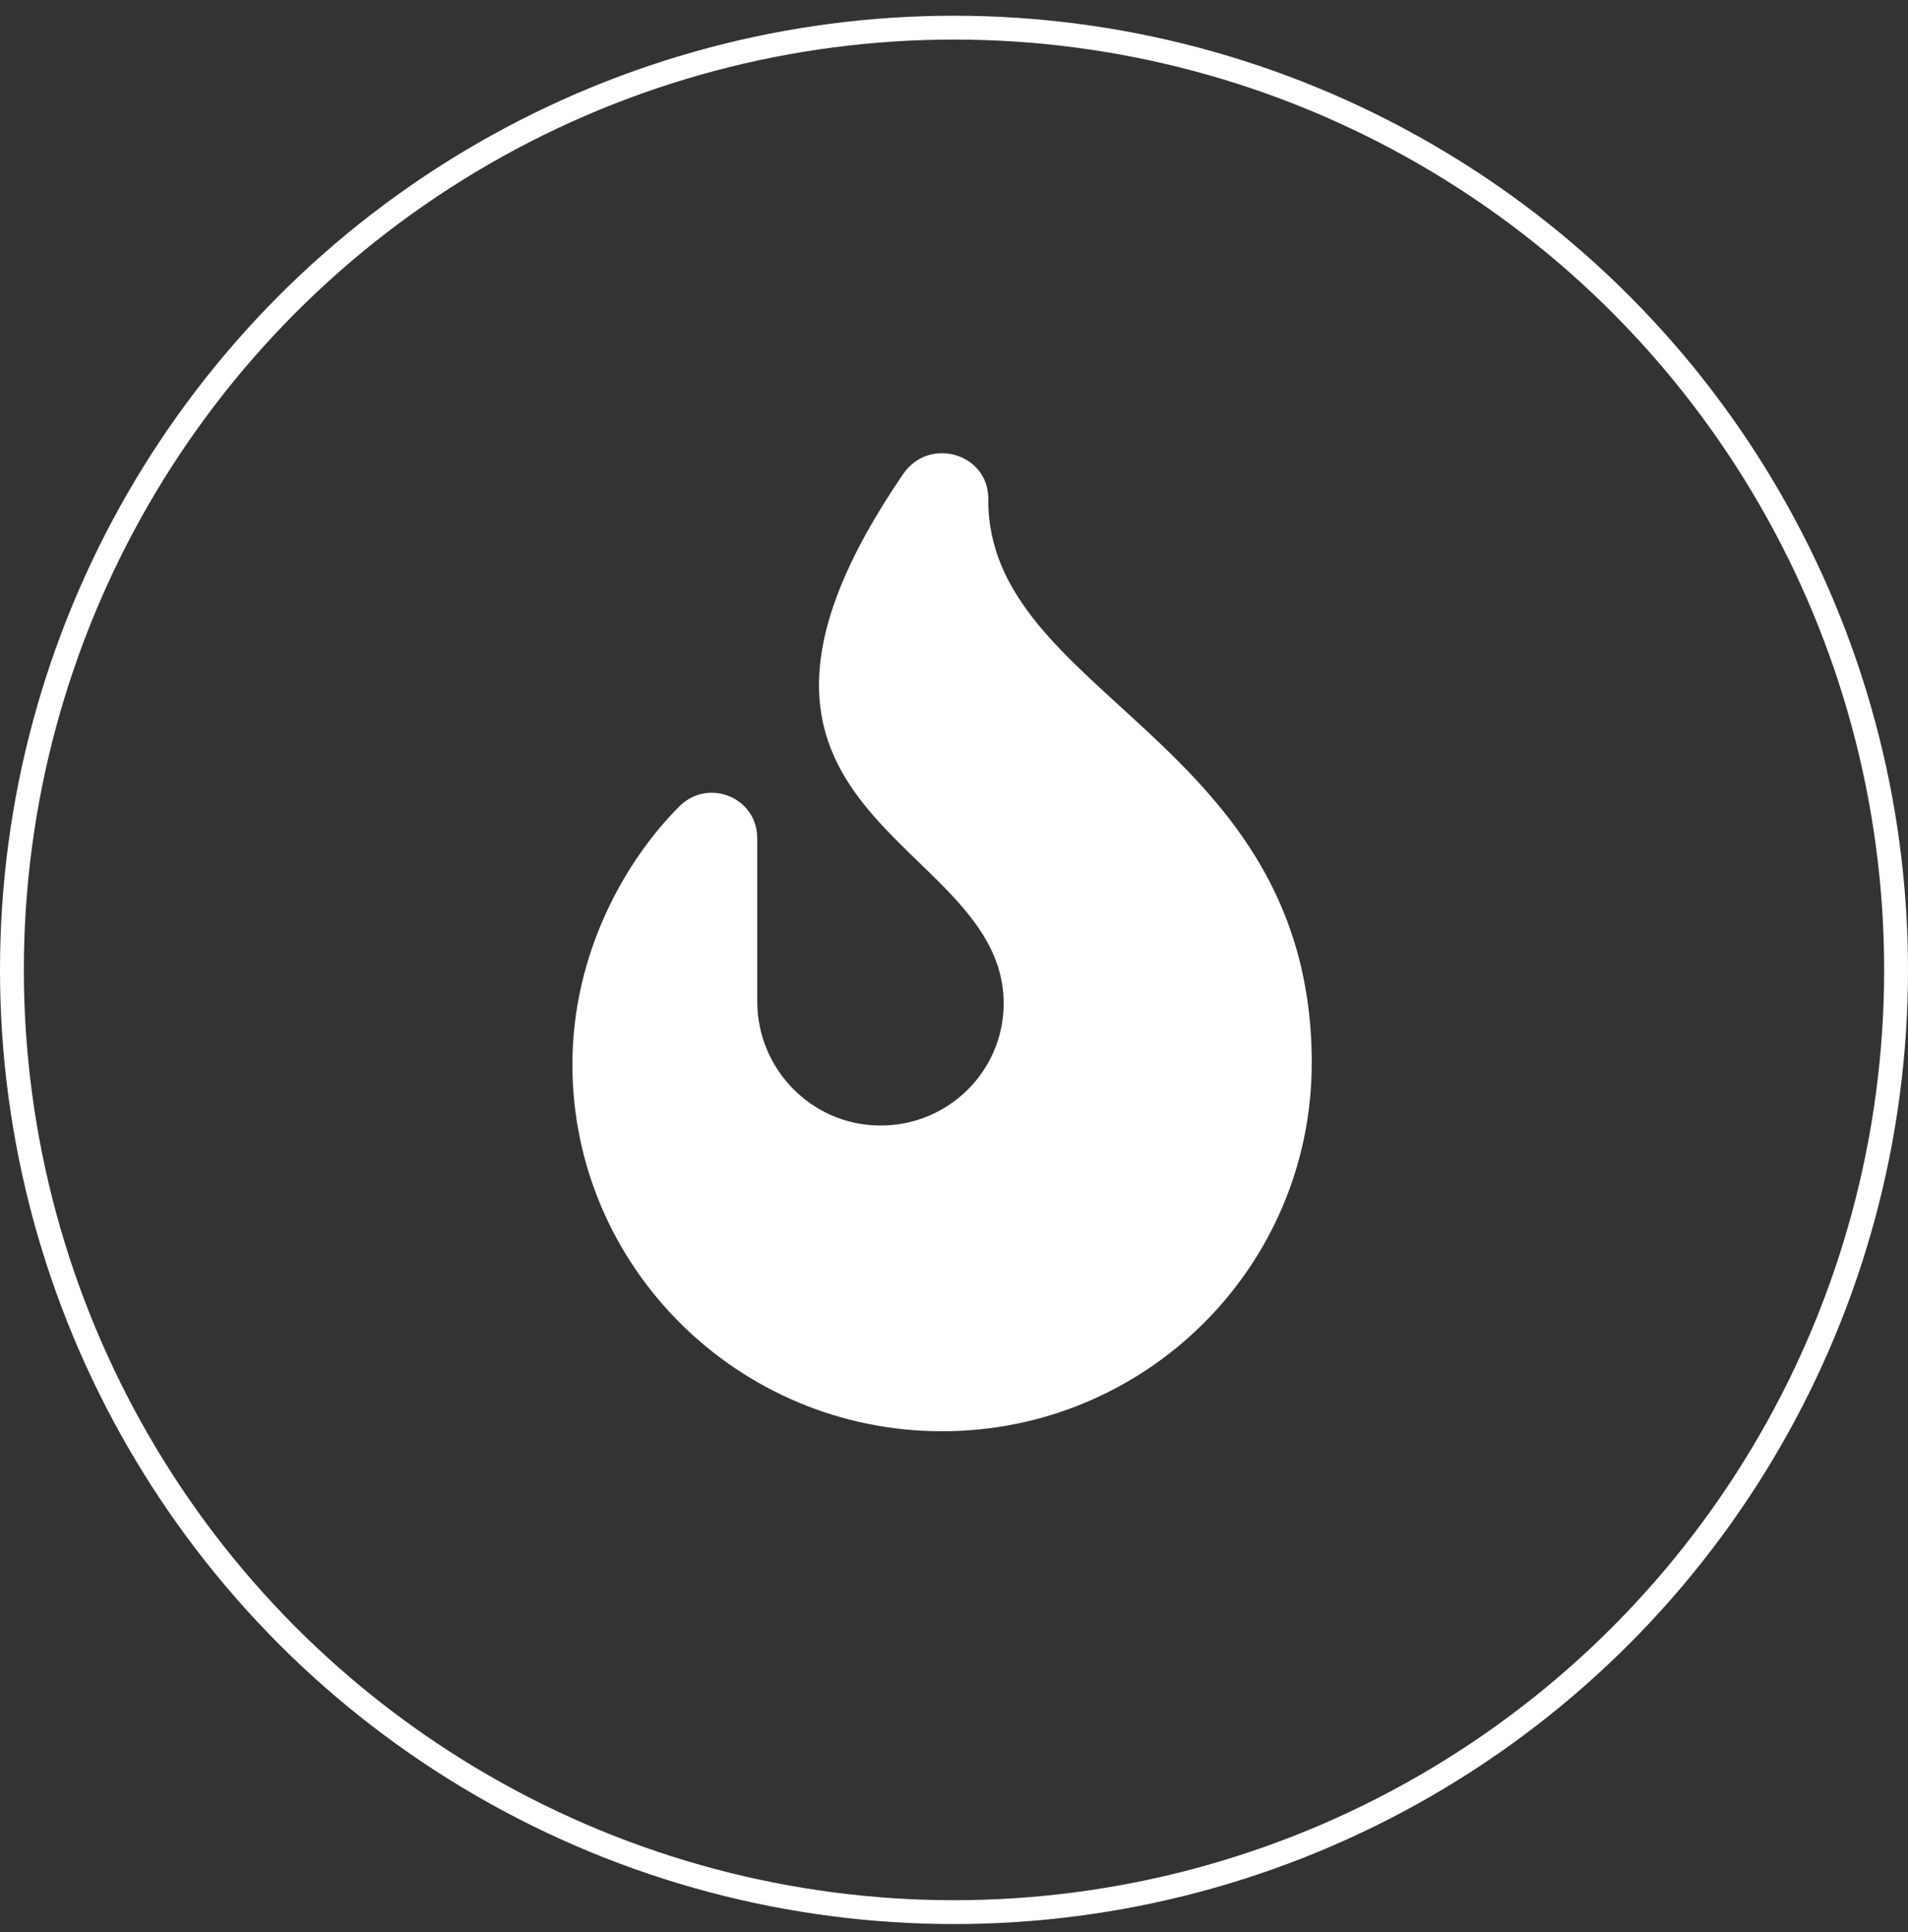
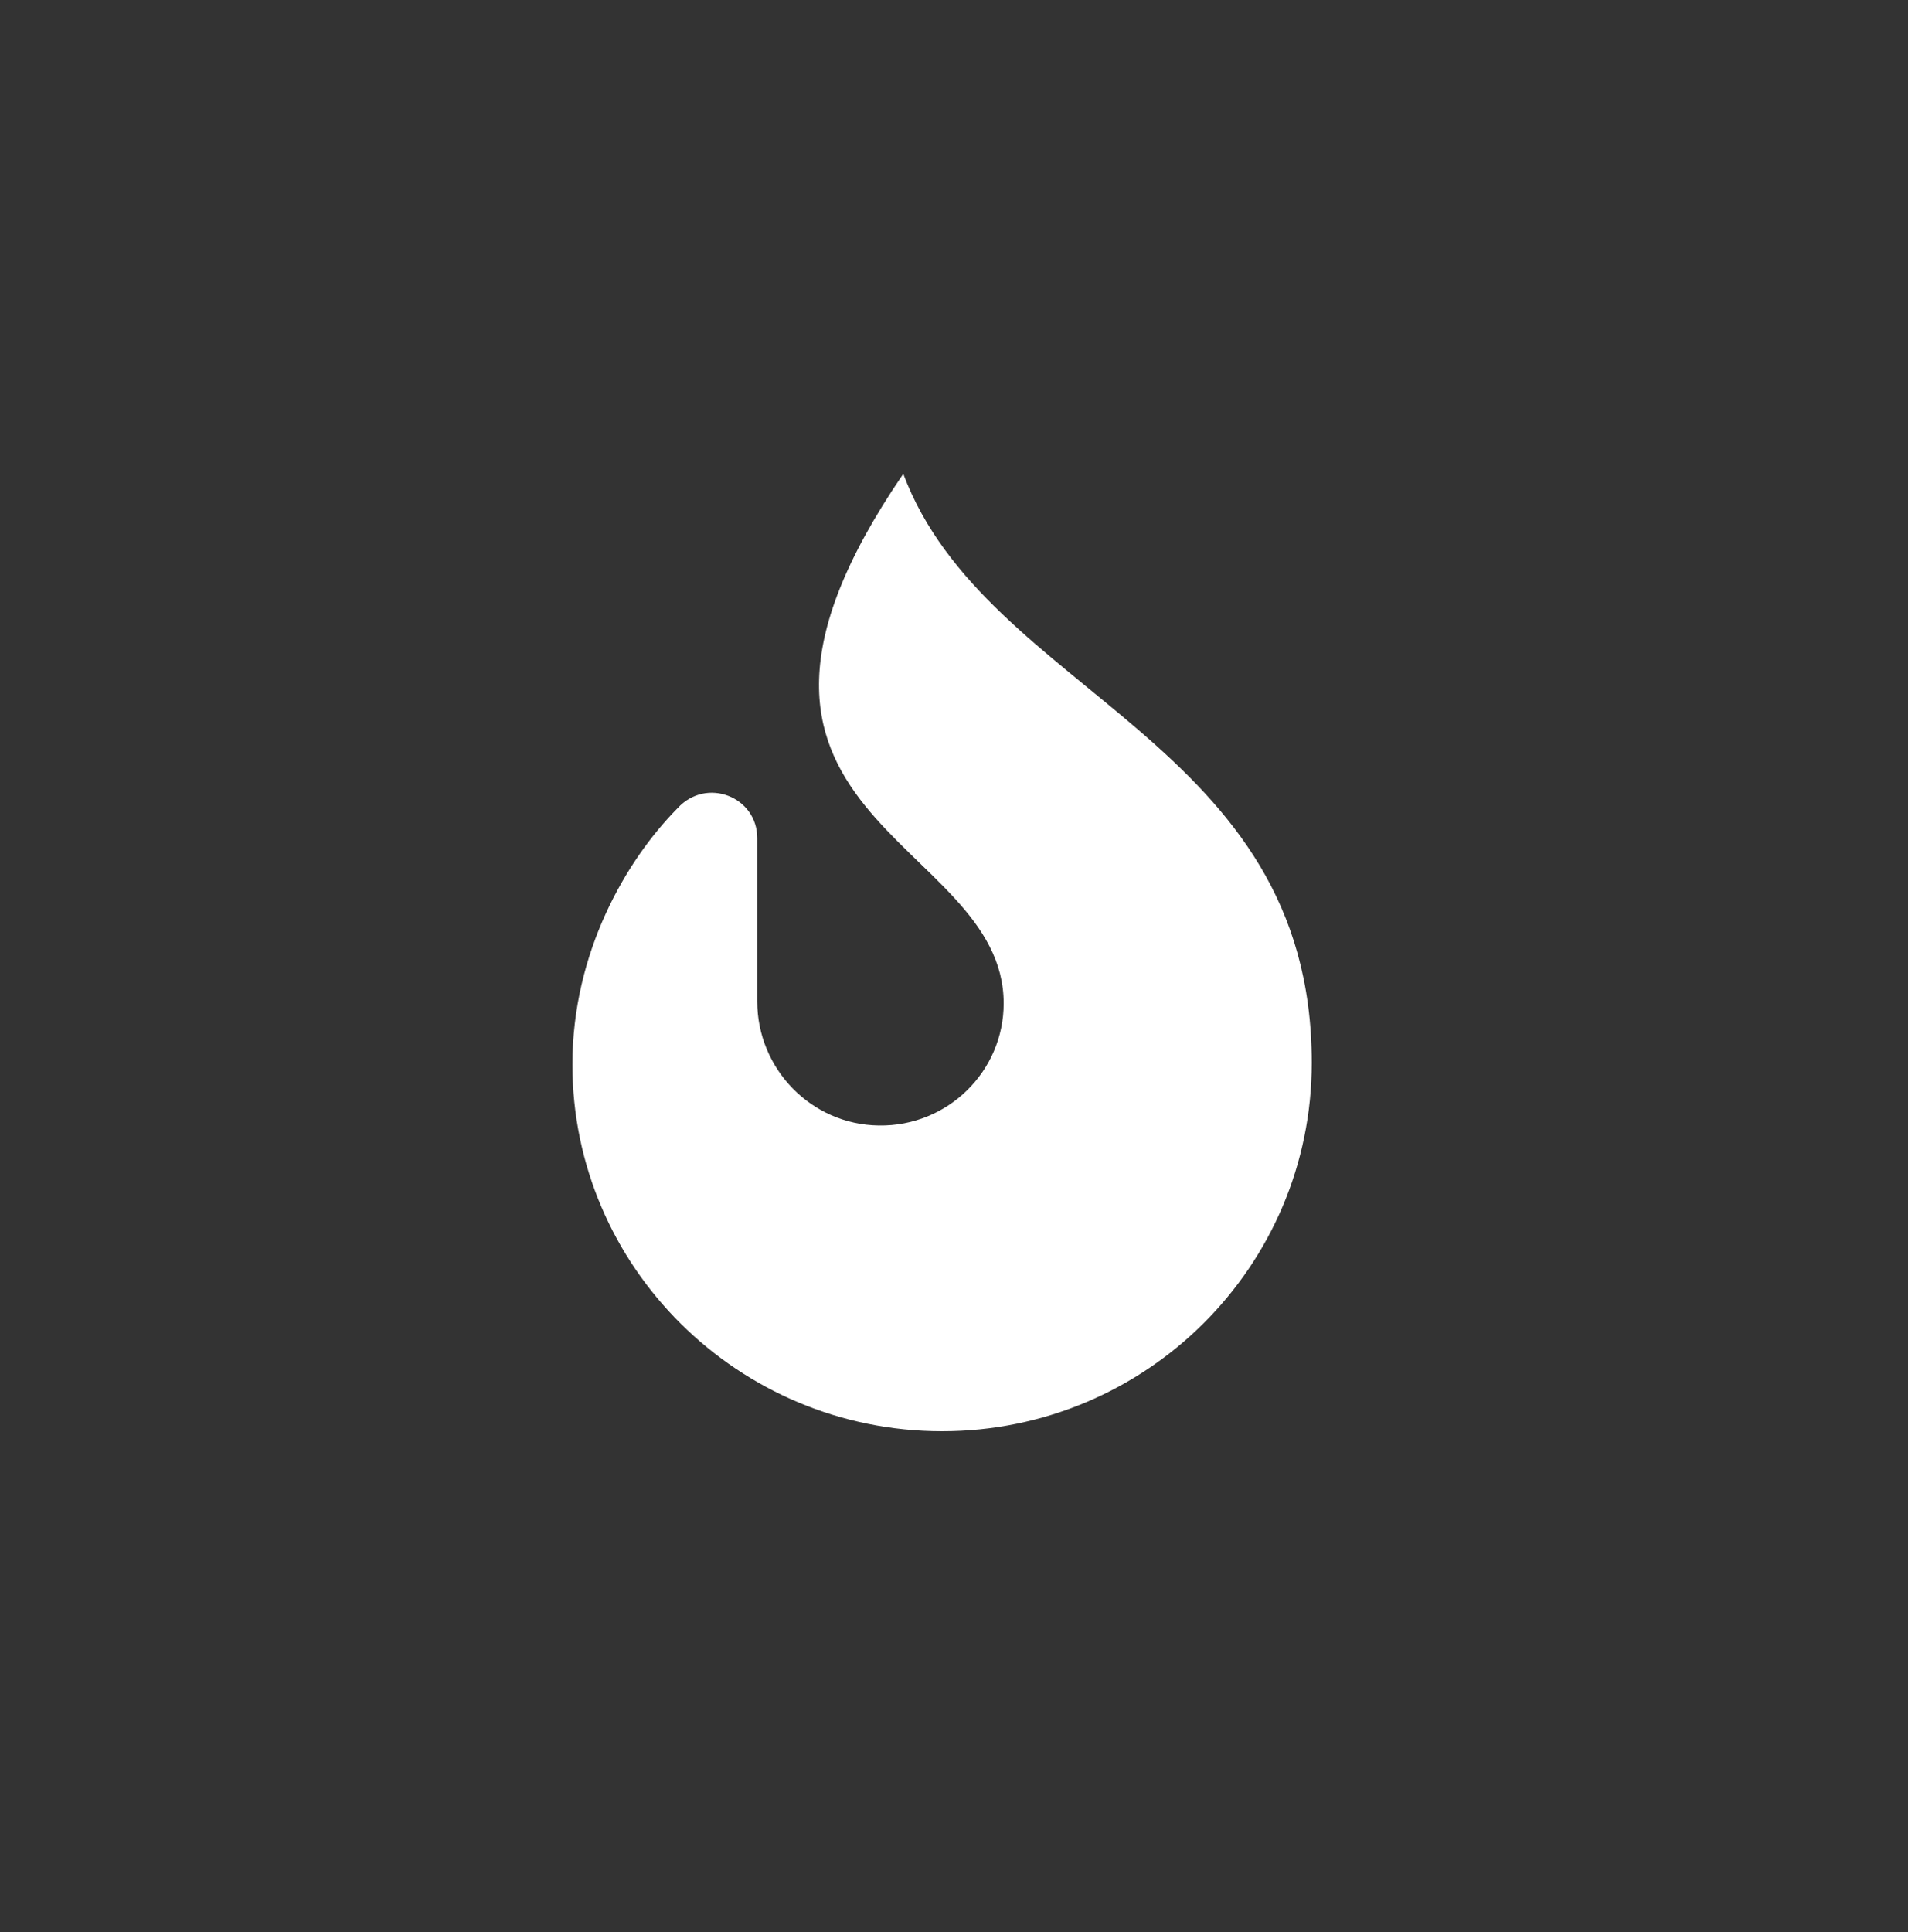
<svg xmlns="http://www.w3.org/2000/svg" width="80" height="81" viewBox="0 0 80 81" fill="none">
  <rect x="0" y="0" width="80" height="81" fill="#333333" stroke="none" />
-   <circle cx="40" cy="40.659" r="39.5" stroke="white" />
  <g clip-path="url(#clip0_149_25)">
-     <path d="M55 44.553C55 53.105 48.049 60 39.5 60C30.951 60 24 53.103 24 44.625C24 39.927 26.246 36.072 28.405 33.886C29.614 32.557 31.75 33.398 31.75 35.136V41.982C31.75 44.799 34.008 47.147 36.849 47.182C39.734 47.227 42.083 44.913 42.083 42.062C42.083 35.016 27.948 34.365 37.873 19.865C38.963 18.286 41.438 19.002 41.438 20.908C41.365 29.17 55 30.988 55 44.553Z" fill="white" />
+     <path d="M55 44.553C55 53.105 48.049 60 39.5 60C30.951 60 24 53.103 24 44.625C24 39.927 26.246 36.072 28.405 33.886C29.614 32.557 31.75 33.398 31.75 35.136V41.982C31.75 44.799 34.008 47.147 36.849 47.182C39.734 47.227 42.083 44.913 42.083 42.062C42.083 35.016 27.948 34.365 37.873 19.865C41.365 29.17 55 30.988 55 44.553Z" fill="white" />
  </g>
  <defs>
    <clipPath id="clip0_149_25">
      <rect width="31" height="41" fill="white" transform="translate(24 19)" />
    </clipPath>
  </defs>
</svg>